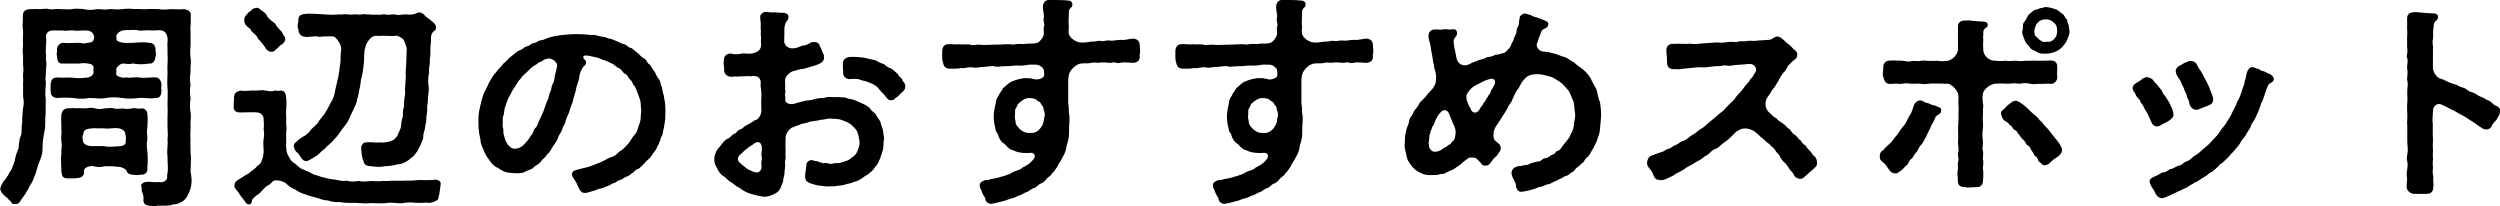
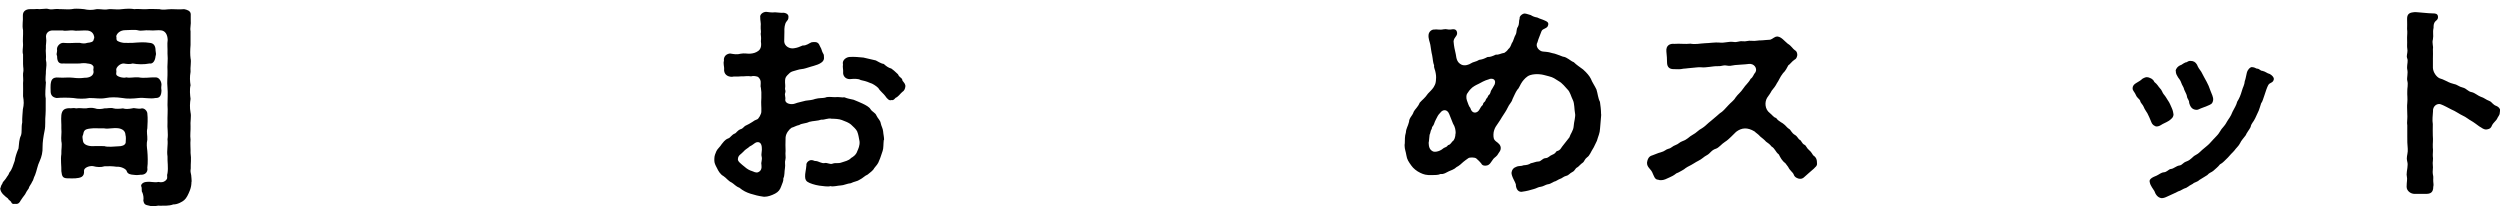
<svg xmlns="http://www.w3.org/2000/svg" id="_レイヤー_2" data-name="レイヤー 2" viewBox="0 0 270.15 22.3">
  <defs>
    <style>
      .cls-1 {
        fill: #000;
        stroke-width: 0px;
      }
    </style>
  </defs>
  <g id="_レイヤー_1-2" data-name="レイヤー 1">
    <g>
      <path class="cls-1" d="M20.69,19.63c0,.34-.05.62-.17.94-.17.43-.36.84-.62,1.06-.19.17-.74.48-1.18.46-.5.19-1.03.12-1.46.14-.14-.05-.48.07-.77.07-.1,0-.19,0-.26-.05-.46-.12-.65-.07-.74-.58.05-.29,0-.6-.1-.86-.14-.14-.02-.48-.12-.65-.1-.22.19-.48.53-.5.53-.07.86.1,1.32,0,.48.1.72-.07.84-.22.22-.24.02-.36.14-.72.1-.65-.02-1.22,0-1.82-.1-.65.07-1.2,0-1.85.1-.65-.05-1.2,0-1.85-.02-.6.05-1.27,0-1.85,0-.7.05-1.3,0-1.85-.07-.7.02-1.18,0-1.85-.05-.53.07-1.15,0-1.85.02-.7-.05-.98.02-1.49-.02-.58-.26-.98-.72-1.03-.36-.05-.77.05-1.22,0-.55-.05-.89.1-1.25,0-.34-.1-.96-.02-1.39-.02-.55,0-.91.34-.98.65.07.12-.05.36.12.5.19.12.43.19.7.22.36.02.58,0,.96,0,.67-.05,1.27-.1,1.82,0,.46.02.65.34.65.82.05.31.07.41,0,.62-.05.53-.31.86-.65.79-.58.12-1.3.1-1.82,0-.29.1-.7.05-.96,0-.41-.02-.86.43-.82.7.05.19-.02.29,0,.46,0,.24.74.46,1.1.34.38.1.84-.05,1.32,0,.62.12,1.2-.02,1.82,0,.43-.02.65.48.65.79-.02.19-.05.34,0,.62-.02.55-.17.84-.65.82-.6.12-1.25-.07-1.82,0-.6.07-1.25.1-1.75,0-.7-.1-1.25-.1-1.78,0-.65.12-1.08,0-1.78,0-.5.1-1.22.1-1.75,0-.53-.05-1.32-.05-1.8,0-.43-.07-.67-.29-.65-.82,0-.24-.02-.36,0-.62.05-.5.17-.84.89-.77.53.05,1.01-.05,1.54.02.38.05.79.07,1.27,0,.41.02,1.01-.17.94-.74-.07-.12.02-.19,0-.46-.17-.31-.43-.31-.67-.34-.17-.05-.55-.05-.82,0-.48.02-1.13,0-1.8,0-.43.05-.65-.17-.65-.79-.12-.26,0-.34,0-.62-.1-.41.29-.82.65-.82.67.07,1.2-.02,1.8,0,.29.07.53.1.82,0,.38-.05.67-.07.7-.43.1-.1.02-.34-.05-.5-.17-.31-.46-.43-.96-.41-.43,0-.96.07-1.2,0-.29-.05-.89.1-1.15,0-.48-.02-.72.02-1.06,0-.46-.02-.82.31-.74.79.07.41-.05.74-.02,1.13-.05.31.05.82,0,1.25.1.43.05.72,0,1.22.02.34-.1.86,0,1.22-.02.58-.12,1.22-.02,1.73-.02.55.02,1.18-.02,1.75-.07.6.02,1.2-.1,1.73-.14.7-.22,1.25-.22,1.75.02.58-.1,1.08-.31,1.54-.24.48-.31,1.03-.5,1.51-.19.36-.17.55-.31.72-.1.26-.36.53-.36.7-.22.31-.29.43-.41.67-.19.22-.34.48-.48.67-.12.24-.26.41-.6.36-.29.05-.38-.05-.43-.22-.12-.14-.31-.24-.34-.36-.38-.29-.79-.6-.84-1.08.1-.17.05-.29.22-.5.05-.24.22-.31.41-.6.14-.26.26-.31.36-.62.31-.36.38-.74.58-1.27.05-.38.19-.82.41-1.34.05-.5.07-1.01.26-1.39.14-.38.02-.89.14-1.42-.02-.48.05-1.03.07-1.42.12-.53.12-.82.02-1.42,0-.46.02-1.06,0-1.42.05-.34-.02-.74,0-1.03.1-.43,0-.62,0-1.03v-1.03c-.1-.31,0-.72,0-1.03-.05-.58.02-.94,0-1.58-.12-.6.02-.96-.02-1.58-.02-.53.41-.7.77-.7h.14c.24.02.43-.02.62-.02.07,0,.14,0,.22.02.31,0,.55-.05.77-.05.1,0,.22.02.31.05.22.07.58-.02.86-.02.1,0,.17,0,.24.02h.24c.38,0,.77.05,1.1,0,.22-.05.38-.05.55-.05.24,0,.48.02.79.05.43.1.84.12,1.37,0h.17c.38,0,.7.1,1.18,0h.24c.41,0,.7.07,1.13,0,.22-.02.48-.05.77-.05.19,0,.38.02.6.05.12-.02.22-.02.34-.02.31,0,.62.05,1.01.02.17-.02.34-.02.48-.02.29,0,.55.02.86.02.41.12.82,0,1.32,0,.46,0,.82.05,1.34,0,.29.05.7.17.72.53.02.22-.02.43,0,.6.05.58-.1.89-.02,1.25v1.49c-.05.58-.05,1.06,0,1.44.1.38-.05.96,0,1.46-.1.6-.07.98,0,1.46-.12.43-.05,1.1,0,1.46-.07.46-.1.94,0,1.49.1.38-.05,1.06,0,1.46.02.43-.07,1.01,0,1.46-.05.41.02,1.03,0,1.44.1.67,0,1.13.02,1.68-.05.31-.02.43.05.72.02.26.05.48.05.7ZM15.15,18.89c-.17.02-.43.05-.72,0-.29-.02-.65-.07-.74-.41-.07-.22-.6-.5-1.08-.46-.46-.07-.96-.07-1.32-.05-.38.12-.79.1-1.25-.02-.43-.05-.96.19-.96.48.07.74-.43.79-.94.84-.22,0-.58.02-.72,0-.65.02-.72-.19-.79-.77.02-.5-.1-1.25,0-1.85-.02-.55.1-.96,0-1.39-.05-.48.05-.84,0-1.39.02-.53-.05-.89,0-1.44.07-.5.29-.72.84-.74.24.05.43-.07.77.02.36-.07.67.02,1.06,0,.24-.05.62-.1.98,0,.29.12.74.07,1.01,0,.26.02.7-.1.98,0,.22.07.72.05,1.01,0,.31.1.6.07,1.01,0,.24-.1.62.12,1.03,0,.34-.02.58.31.6.53.07.58.02,1.18,0,1.63-.1.43.02.74,0,1.22-.1.48-.05.77,0,1.22.05.53.07,1.32,0,1.8.1.55-.31.82-.77.77ZM13.56,14.59c-.02-.41-.26-.62-.7-.72-.67-.1-1.1.1-1.61,0-.65.02-1.03-.05-1.49.02-.6.07-.7.19-.79.7-.12.19-.02.41,0,.67.07.41.65.55,1.06.53.31,0,.77-.02,1.25,0,.29.12,1.13.05,1.51.02.36,0,.72-.1.79-.38.02-.26.05-.65-.02-.84Z" />
-       <path class="cls-1" d="M47.62,19.83v.07c-.05.34-.12,1.08-.22,1.37-.02.38-.26.41-.53.55-.29.1-.6.12-.84.07-.53.07-.94.02-1.2.02-.43-.05-.79-.05-1.2.02-.5.12-1.15-.1-1.8,0-.6.1-1.3,0-1.82.02-.24,0-.7.07-.89,0-.46.02-.72-.07-1.2-.02-.41-.02-.72,0-1.22-.1-.46.05-.98-.05-1.27-.17-.53,0-.89-.22-1.25-.29-.55-.19-.74-.17-1.22-.38-.48-.12-.84-.36-1.13-.55-.34-.1-.79-.48-.96-.65-.34-.26-1.18-.43-1.39-.19-.22.24-.43.43-.6.46-.24.19-.34.29-.6.58-.22.29-.48.43-.6.5-.22.24-.46.34-.46.58,0,.19-.1.36-.29.36h-.05c-.19,0-.22-.07-.36-.22-.17-.31-.38-.48-.48-.65-.19-.24-.22-.38-.46-.65-.17-.17-.29-.34-.24-.55-.02-.22.1-.38.38-.58.26-.17.41-.22.62-.38.31-.24.53-.22.7-.48.14-.07.5-.34.65-.5.14-.26.41-.19.58-.67.14-.38.19-.55.22-1.03,0-.38-.07-.89-.02-1.2.05-.38.12-.74.02-1.15.05-.48.02-.84,0-1.15-.02-.43-.29-.67-.67-.72-.62-.05-1.15,0-1.78,0-.5.02-.79-.14-.79-.58,0-.05,0-.14.02-.22-.02-.05-.02-.12-.02-.17,0-.17.05-.31.05-.46,0-.05,0-.1-.02-.14,0-.43.19-.72.79-.79.41.1,1.13-.05,1.54,0,.43,0,.74-.1,1.08,0,.29.05.72.12.98,0,.17-.05.38.1.58,0,.43-.05.65.24.67.74.07.55.02,1.06,0,1.42-.05.48.05.77,0,1.18-.02.34.1.7,0,1.18,0,.48.02.74,0,1.2s.02.77.12,1.1c.17.29.31.74.74,1.01.34.19.55.58,1.01.7.31.17.7.29,1.1.53.48.12.7.24,1.1.34.43.1.79.19,1.25.22.48.1.74.19,1.25.12.34.1.74.12,1.27.02.38.12.72.05,1.27.02.34-.02,1.01.05,1.37-.02.53.05.82-.05,1.37-.02.46.02.89-.02,1.37-.02.34.05.89-.07,1.37-.05.48.02,1.15.02,1.61-.05.31.07.5.17.5.43ZM26.4,2.11c-.05-.19.19-.48.31-.58.05-.17.31-.29.43-.38.07-.14.22-.26.55-.29.05,0,.07-.02.1-.02.14,0,.22.1.38.22.12.1.46.26.65.58.14.36.46.55.89.89.24.43.55.72.77.94.14.41.31.43.34.72.02.29-.14.41-.36.62-.26.07-.46.46-.65.53-.19.22-.26.26-.53.24-.17.05-.34-.12-.5-.26-.22-.36-.5-.72-.86-1.1-.07-.12-.24-.46-.43-.55-.22-.26-.34-.26-.43-.53-.19-.14-.77-.53-.65-1.01ZM31.73,15.87c0-.34.17-.46.36-.6.12-.17.31-.26.58-.46.26-.12.67-.38.91-.77.26-.31.62-.5.84-.89.12-.22.6-.72.72-.96.14-.22.38-.65.58-1.06.24-.34.46-.91.5-1.39l.36-1.54c.1-.62.12-.96.22-1.56-.02-.46,0-.79.07-1.27.07-.53-.58-1.44-.89-1.44-.55-.02-.82.02-1.22.02-.34.1-.5-.1-.91,0-.38-.02-.74.12-.96,0-.36.02-.65-.36-.65-.79-.12-.22-.1-.48,0-.82-.05-.67.29-.79.65-.82.55-.1,1.3,0,1.9.02.5.02,1.15.1,1.82.02.26.05.62-.07,1.01,0,.36.07.67-.05,1.01,0,.38.07.72-.1,1.01,0,.24-.05.65.1,1.01,0,.26.12.67-.05,1.01,0,.22.12.77-.05,1.01,0,.29.1.58.05,1.01,0,.26-.02.5.05.94,0,.34-.07.41-.19.67-.22.17-.02.46.14.6.31.22.31.5.34.72.6.17.12.5.36.5.7,0,.38-.12.31-.31.5-.17.17-.19.38-.22.46-.02.5,0,.72-.07,1.13,0,.5.02.84-.07,1.39.07.48-.14.84-.07,1.39-.12.43-.12,1.06-.07,1.39.1.62-.07,1.06-.07,1.7.02.22-.12.55-.07.94,0,.38-.1.74-.1.98.05.38-.14.67-.12.96-.02.22-.24.7-.19.91-.02.34-.12.53-.26.84-.05.17-.31.6-.34.72l-.43.58c-.1.12-.34.22-.53.43-.41.31-.82.48-1.27.5-.5.14-.94.19-1.39.19-.41.12-.96.07-1.42,0-.38-.02-.74-.05-.84-.58-.17-.26-.24-1.1-.24-1.49,0-.14.24-.55.5-.5.43-.05.65-.02,1.15.02.48-.07.72.05,1.06-.05.36-.05.46-.1.74-.22.12-.05.36-.31.48-.5.05-.26.34-.62.38-1.03,0-.24.07-.67.17-.94.07-.22-.02-.77.12-1.01.07-.24-.02-.6.07-1.01.07-.31.12-.7.05-.96.07-.43.05-.86.1-1.49-.05-.48.05-.98.05-1.46l.05-1.49c-.05-.29-.24-.72-.31-.91-.19-.29-.74-.53-.89-.48-.36.1-.55-.02-.98.02-.36-.05-.62.02-.91,0-.43-.05-.7.07-.98.43-.26.34-.36.53-.41.84-.17.55-.1,1.06-.14,1.56-.07.6-.1,1.06-.22,1.46-.17.6-.14,1.08-.26,1.44-.1.29-.07.7-.26,1.1-.02.48-.26.74-.36,1.06-.12.22-.38.77-.46.96-.14.38-.34.65-.55.91-.31.38-.5.67-.62.86-.31.41-.5.55-.72.82-.26.29-.58.46-.79.77-.29.14-.62.6-.86.72-.29.17-.82.58-1.13.6-.43-.02-.6-.41-.74-.65-.17-.29-.6-.41-.58-.96Z" />
-       <path class="cls-1" d="M71.91,11.91c0,.24-.02.53-.02.82,0,.26-.07.5-.1.77-.05.41-.17.74-.17.89-.02.29-.24.41-.26.74-.17.34-.17.53-.34.72-.05.19-.19.41-.43.7-.19.26-.24.41-.48.62-.26.22-.46.46-.58.6-.1.07-.48.48-.6.5-.31.05-.41.38-.62.43-.22.17-.29.29-.65.41-.31.1-.29.26-.7.36-.34.07-.31.24-.7.34-.24.05-.29.22-.65.31-.31.1-.43.22-.77.26-.26.05-.41.19-.77.26-.31.07-.48.17-.7.19-.07.02-.12.02-.19.02-.36,0-.55-.29-.74-.74-.12-.36-.26-.48-.38-.72-.1-.14-.31-.43-.24-.65.12-.34.24-.26.41-.36.1-.05.31-.07.43-.12.46-.12.65-.14.98-.24.38-.12.74-.29,1.2-.46.55-.22.86-.5,1.22-.58.53-.12.74-.58,1.06-.72.29-.17.5-.46.84-.82.26-.34.34-.6.7-.98.24-.26.29-.77.46-1.15.14-.34.12-.98.17-1.34-.02-.34-.07-.72-.07-.96-.1-.34-.17-.6-.29-.89-.14-.26-.17-.53-.36-.82-.24-.17-.14-.41-.48-.7-.26-.24-.24-.48-.48-.58-.34-.14-.43-.55-.72-.65-.34-.12-.48-.41-.77-.5-.29-.12-.53-.29-.82-.36-.34-.07-.5-.26-1.01-.34-.36-.05-.65-.19-1.03-.17-.34.02-.24.29-.12.41s.24.24.17.43c0,.22-.31.36-.36.48-.24.43-.38.86-.36,1.1-.1.5-.29.82-.34,1.2-.05.38-.24.79-.31,1.15-.07.43-.31.79-.38,1.15s-.36.77-.43,1.13c-.07.41-.24.46-.38.91-.05.29-.38.62-.46.96-.07.29-.43.7-.55.91-.19.31-.31.62-.62.86-.26.41-.53.53-.65.74-.19.34-.6.41-.82.67-.22.26-.67.29-.91.46s-.77.19-1.42.14l-.41-.05c-.36-.05-.79-.26-1.08-.5-.24-.05-.55-.31-.77-.58-.19-.26-.38-.55-.5-.72-.19-.31-.31-.65-.38-.84-.12-.22-.29-.65-.26-.91-.05-.34-.17-.67-.17-.94-.02-.17-.05-.38-.05-.65v-.58c0-.29.02-.62.07-.89.1-.41.14-.72.26-1.15.1-.29.19-.79.41-1.1.19-.31.34-.82.53-1.06.19-.36.36-.65.67-.96.14-.26.53-.55.77-.91.29-.19.43-.48.86-.79.43-.31.53-.53.98-.67.24-.07.41-.34.65-.38.36-.07.53-.34.72-.36.36-.02.5-.26.74-.29.31-.02.5-.14.77-.24.48-.19,1.13-.29,1.56-.34.6-.05,1.01-.1,1.58-.1.62,0,.94.02,1.73.1.19-.07.48.05.86.14.29.07.58.05.86.22.24.02.53.12.82.26.38.14.65.34.82.34.31.05.58.41.79.43.19.02.38.29.67.48.26.17.41.48.77.65.34.17.31.5.55.62.19.1.31.5.53.72.14.14.22.5.43.77.31.36.24.58.34.82.17.29.12.62.22.86.14.34.07.55.19.89.02.17.05.48.05.86ZM59.11,6.36c-.26,0-.43.17-.65.31-.41.1-.34.24-.62.36-.34.19-.43.29-.72.58-.24.24-.55.53-.7.65-.1.24-.38.41-.55.74-.17.36-.34.5-.5.79-.1.19-.29.58-.46.86-.1.31-.24.58-.31.89-.17.34-.07.65-.19.91-.14.29-.07.62-.07.91-.12.29.1.46.05.82-.02.34.14.6.19.91.19.38.22.5.43.67.14.19.38.34.67.31.31-.02.48-.1.7-.24.24-.17.36-.36.55-.55.29-.29.38-.62.53-.72.17-.12.17-.55.36-.7.29-.22.31-.62.55-1.06l.22-.48c.19-.31.36-1.08.55-1.42.17-.29.19-.79.34-1.01.14-.22.07-.53.24-.79.19-.31.17-.58.26-1.03.07-.31.17-.58.22-.89.1-.53-.7-.98-1.08-.84Z" />
      <path class="cls-1" d="M95.5,15.12c-.05.43-.02.91-.12,1.18-.14.38-.24.77-.36,1.01-.14.43-.34.58-.55.86-.12.26-.48.5-.72.7-.31.12-.5.38-.86.55-.22.17-.58.19-.96.38-.34.02-.79.24-1.08.24-.26,0-.86.17-1.1.07-.31.1-.84-.02-1.22-.05-.48-.07-1.06-.26-1.27-.41-.12-.07-.26-.24-.26-.55-.02-.36.1-.72.14-1.25-.05-.26.26-.55.53-.55s.29.12.5.1c.29.02.62.29.94.22.26-.07.58.17.84.07.38-.14.58.02,1.01-.14.31-.12.74-.17,1.01-.48.19-.1.55-.34.67-.74.1-.22.29-.62.24-1.06-.1-.48-.1-.67-.26-1.08-.12-.24-.41-.5-.67-.74-.22-.19-.6-.34-.98-.48-.29-.12-.79-.14-1.1-.14-.41-.1-.74.14-1.13.1-.36.14-.86.12-1.3.24-.36.19-.79.14-1.08.34-.31.05-.58.24-.82.29-.26.17-.62.6-.65,1.06-.02.72-.02.96,0,1.44-.05.43.05.7-.02.94-.1.34.02.53-.05.94-.07.36-.02.82-.17,1.08.02.34-.1.48-.24.89-.12.34-.29.58-.65.77-.36.19-.79.34-1.13.34-.07,0-.14,0-.22-.02-.38-.05-.89-.17-1.32-.31-.43-.14-.79-.31-1.2-.65-.36-.12-.58-.41-.82-.55-.38-.17-.58-.5-.89-.7-.36-.19-.58-.6-.7-.86-.19-.34-.29-.58-.29-.82v-.19c0-.34.12-.58.22-.82.1-.24.41-.48.58-.77.12-.12.31-.48.72-.62.22-.07.36-.41.72-.53.1-.02.26-.34.6-.46.29-.07.34-.31.6-.41.17-.07.43-.22.65-.36.19-.14.36-.24.53-.29.14-.02.48-.58.46-.86.02-.53-.05-.79,0-1.46.02-.46,0-.82-.05-1.1-.07-.12,0-.38-.02-.58.02-.14-.07-.43-.31-.6-.14-.05-.46-.14-.74-.05-.34-.07-.72.02-1.08,0-.38.05-.72-.02-.98.05-.5,0-.91-.29-.84-.89.02-.14-.12-.58-.02-.84-.05-.31.1-.72.65-.79.43.07.74.14,1.18.02.36-.07.74.02.98,0,.34-.02.62-.1.89-.29.36-.26.34-.7.29-1.06.05-.36,0-.55-.02-.79.07-.31-.02-.38,0-.82.05-.31-.07-.7-.05-.96-.07-.31.29-.6.65-.6.24.02.53.1.96.05.19,0,.5.07.91.05.19,0,.5.12.53.38.02.36-.1.41-.22.58-.19.24-.24.72-.22,1.08l-.02,1.06c.02.5.58.86,1.15.72.31-.05.5-.14.86-.29.36.05.72-.26.94-.34.65-.1.77.07.94.48.17.26.17.5.31.72.1.1.1.31.1.53-.02.36-.38.55-.67.67-.38.14-.53.17-.77.24-.34.1-.7.24-1.01.26-.26.02-.55.14-.94.24-.26.07-.38.24-.58.43-.24.24-.24.43-.24.77,0,.19.05.36,0,.65-.02.14.1.22.02.48-.1.22.07.43,0,.77.02.41.67.53,1.06.38.29-.12.74-.19,1.15-.31.41-.05.72-.07,1.03-.19.43-.12.79-.07,1.08-.14.24-.12.6-.07,1.06-.05.41-.05.65.05,1.03.02.34.14.6.17.98.26.31.14.74.29.96.41.36.17.74.38.86.6.19.31.53.38.65.7.14.31.41.5.46.82.05.29.24.58.26.89.02.31.12.65.1.96ZM81.67,15.41c-.24.12-.29.24-.65.41-.22.22-.46.29-.7.58-.26.29-.55.36-.58.77-.05.26.29.5.79.91.19.17.48.34.74.41.17.05.41.22.65.12.34-.14.41-.43.36-.82-.07-.26.12-.5.02-.89-.07-.26.07-.62.02-.96-.02-.43-.24-.7-.67-.53ZM97.83,9.34c0,.22-.14.5-.31.58-.19.14-.46.55-.74.65-.19.22-.29.29-.48.24-.19.12-.48-.19-.62-.41-.17-.26-.58-.55-.77-.89-.22-.22-.65-.5-.89-.55-.43-.19-.7-.24-1.01-.31-.29-.17-.72-.14-1.18-.1-.48,0-.77-.36-.72-.79.02-.24-.07-.48-.02-.79-.12-.48.38-.84.82-.82.46-.02.86.02,1.39.07l1.34.31c.17.07.53.34.86.38.24.22.48.41.82.5.14.1.41.31.72.62.14.36.36.31.46.58,0,.22.26.24.34.67v.05Z" />
-       <path class="cls-1" d="M123.19,5.66c0,.1-.02.19-.05.29,0,.07.02.12.02.19,0,.48-.36.65-.79.65-.5-.02-.96-.1-1.32,0-.43.1-.5-.1-.79-.05-.19.1-.43.02-.77.02-.12-.05-.38.02-.53-.02-.43.12-.58-.05-1.01.05-.41.1-.58.02-1.1.07-.6.05-1.1.67-1.25.94-.12.31-.17.6-.17.96v1.18c.02.38-.02.82,0,1.25.07.29.07.7.07.98.1.31.05.7.07.94-.05.38-.05.86-.05,1.25.02.48-.14,1.01-.26,1.37-.02.34-.17.84-.41,1.22-.22.46-.48.74-.62,1.1-.17.24-.38.58-.53.67-.14.31-.43.38-.6.6-.17.24-.41.46-.67.53-.12.02-.53.46-.7.48-.34.07-.53.36-.74.41-.31.07-.6.34-.77.36-.26.05-.53.26-.79.31-.34.07-.6.19-.79.26-.38.1-.94.26-1.51.36-.31,0-.6-.19-.65-.5,0-.22-.26-.41-.36-.74-.1-.38-.26-.46-.26-.74,0-.24.14-.41.36-.48.26-.19.5-.05.86-.22.19-.02.48-.07.84-.17.38-.14.58-.12.89-.29.29-.02.48-.24.84-.38.26-.1.65-.17.84-.41.26-.1.34-.19.65-.36.12-.07.26-.22.41-.38.5-.46.24-.89-.19-.84-.1-.02-.17.02-.31.02-.65,0-1.18-.07-1.56-.31-.31-.02-.48-.24-.62-.34-.22-.24-.26-.31-.53-.48-.19-.17-.24-.26-.41-.58-.02-.19-.17-.5-.31-.65-.12-.53-.24-1.03-.24-1.58s.14-1.13.24-1.56c-.02-.14.07-.41.29-.7,0-.12.19-.34.38-.62.02-.17.31-.36.5-.53.1-.12.43-.36.62-.41.41-.17,1.03-.36,1.56-.34.34,0,.65.07.94.14.24.05.91-.14.91-.41.05-.26-.02-.36-.02-.58,0-.19-.43-.6-.82-.6-.46,0-.67-.05-1.22.07-.58.07-.82-.02-1.37.05-.34.07-.62.02-.94.05-.29,0-.72.1-.94.02-.38-.12-.89.07-1.22.05-.43-.02-.77.17-1.2.05-.53-.07-.77.14-1.22.07-.5.1-.79.07-1.25.07-.53,0-.67-.34-.74-.74-.07-.17-.07-.36-.07-.58v-.53c0-.55.31-.82.65-.79.48-.05.72.07,1.25,0,.31.07.91-.05,1.22.07.17.07.67-.05.91-.02.58.07.98,0,1.49,0,.46,0,.89-.02,1.44-.05.43-.05.65.1.96,0,.53-.1.65.05,1.32-.07.24,0,.79.02.98-.07.26,0,.77-.67.77-.98,0-.26-.05-.58,0-.74.14-.43-.1-.53-.02-.91.1-.48-.14-.94-.07-1.44.07-.34.29-.58.65-.58h.46c.17,0,.38,0,.55.02h.22c.29,0,.58.02.79.05.22-.02.53.12.5.46-.02.38-.34.29-.38.72.02.43-.05.79-.02,1.42.07.31-.05.62,0,.84-.02.6.91,1.1,1.25,1.08.31.05.62,0,1.34-.1.22.07.65-.14.91-.05.29.07.55-.1.91-.05.46.07.82-.1,1.27-.07.43.05.72-.1,1.3-.14.53.05.7.36.7.74,0,.26.05.5.05.74ZM112.75,11.67c0-.19-.24-.31-.29-.5s-.26-.17-.36-.29c-.17-.22-.46-.26-.84-.29-.48-.02-.94.34-1.18.58-.17.12-.17.38-.31.53-.14.17-.05.58-.1.79-.05.26.07.48.07.7s.17.46.34.62c.24.31.74.62,1.25.55.46.07.91-.22,1.15-.58.36-.48.31-.91.41-1.3.07-.31-.14-.53-.14-.82Z" />
-       <path class="cls-1" d="M148.39,5.66c0,.1-.02.19-.05.29,0,.07.02.12.02.19,0,.48-.36.65-.79.65-.5-.02-.96-.1-1.32,0-.43.1-.5-.1-.79-.05-.19.1-.43.02-.77.02-.12-.05-.38.02-.53-.02-.43.12-.58-.05-1.01.05-.41.1-.58.02-1.1.07-.6.05-1.1.67-1.25.94-.12.31-.17.6-.17.96v1.18c.02.38-.02.82,0,1.25.07.29.07.7.07.98.1.31.05.7.07.94-.05.38-.05.86-.05,1.25.02.48-.14,1.01-.26,1.37-.02.34-.17.84-.41,1.22-.22.46-.48.74-.62,1.1-.17.24-.38.58-.53.67-.14.31-.43.38-.6.6-.17.24-.41.46-.67.53-.12.02-.53.46-.7.48-.34.07-.53.36-.74.41-.31.07-.6.34-.77.36-.26.05-.53.26-.79.31-.34.07-.6.19-.79.26-.38.1-.94.26-1.51.36-.31,0-.6-.19-.65-.5,0-.22-.26-.41-.36-.74-.1-.38-.26-.46-.26-.74,0-.24.14-.41.36-.48.26-.19.5-.05.86-.22.19-.02.48-.07.84-.17.38-.14.58-.12.89-.29.29-.02.48-.24.84-.38.26-.1.65-.17.84-.41.26-.1.34-.19.65-.36.12-.07.26-.22.41-.38.5-.46.24-.89-.19-.84-.1-.02-.17.02-.31.02-.65,0-1.18-.07-1.56-.31-.31-.02-.48-.24-.62-.34-.22-.24-.26-.31-.53-.48-.19-.17-.24-.26-.41-.58-.02-.19-.17-.5-.31-.65-.12-.53-.24-1.03-.24-1.58s.14-1.13.24-1.56c-.02-.14.07-.41.29-.7,0-.12.19-.34.38-.62.02-.17.31-.36.5-.53.1-.12.43-.36.62-.41.41-.17,1.03-.36,1.56-.34.34,0,.65.07.94.14.24.05.91-.14.91-.41.05-.26-.02-.36-.02-.58,0-.19-.43-.6-.82-.6-.46,0-.67-.05-1.22.07-.58.07-.82-.02-1.37.05-.34.07-.62.02-.94.05-.29,0-.72.1-.94.02-.38-.12-.89.07-1.22.05-.43-.02-.77.17-1.2.05-.53-.07-.77.14-1.22.07-.5.1-.79.07-1.25.07-.53,0-.67-.34-.74-.74-.07-.17-.07-.36-.07-.58v-.53c0-.55.31-.82.65-.79.48-.05.72.07,1.25,0,.31.07.91-.05,1.22.07.17.07.67-.05.91-.02.58.07.98,0,1.49,0,.46,0,.89-.02,1.44-.05.43-.05.65.1.96,0,.53-.1.65.05,1.32-.07.24,0,.79.02.98-.07.26,0,.77-.67.77-.98,0-.26-.05-.58,0-.74.14-.43-.1-.53-.02-.91.1-.48-.14-.94-.07-1.44.07-.34.29-.58.65-.58h.46c.17,0,.38,0,.55.02h.22c.29,0,.58.02.79.05.22-.02.53.12.5.46-.02.38-.34.29-.38.72.02.43-.05.79-.02,1.42.07.31-.05.62,0,.84-.02.6.91,1.1,1.25,1.08.31.05.62,0,1.34-.1.22.07.65-.14.91-.05.29.07.55-.1.91-.05.46.07.82-.1,1.27-.07.43.05.72-.1,1.3-.14.53.05.7.36.7.74,0,.26.05.5.05.74ZM137.95,11.67c0-.19-.24-.31-.29-.5s-.26-.17-.36-.29c-.17-.22-.46-.26-.84-.29-.48-.02-.94.34-1.18.58-.17.12-.17.38-.31.53-.14.17-.05.58-.1.79-.05.26.07.48.07.7s.17.46.34.62c.24.31.74.62,1.25.55.46.07.91-.22,1.15-.58.36-.48.31-.91.41-1.3.07-.31-.14-.53-.14-.82Z" />
      <path class="cls-1" d="M173.02,12.31v.17l-.12,1.42c-.02.5-.19.79-.34,1.32l-.34.7c-.34.53-.43.89-.72,1.08-.26.19-.31.46-.43.55-.29.19-.5.48-.62.53-.26.12-.24.36-.53.5-.34.17-.38.36-.7.43-.24.05-.48.29-.62.31-.22.07-.48.29-.67.31-.34.17-.43.26-.7.29-.17.02-.5.24-.72.26-.29.02-.46.17-.74.24-.38.12-.84.24-1.25.29-.05,0-.1.02-.12.02-.43,0-.6-.43-.6-.82-.05-.22-.53-.94-.46-1.3.07-.29.17-.46.5-.58.29-.14.55-.05.79-.17.34-.02.58-.07.79-.22.31-.05.55-.19.84-.19.26,0,.41-.34.74-.36.34-.02.41-.24.72-.36.48-.19.36-.36.55-.41.36-.1.38-.29.55-.5.24-.31.46-.58.77-.98.1-.36.43-.72.46-1.2.02-.48.24-1.03.14-1.44-.07-.34-.05-1.03-.22-1.37-.22-.43-.29-.89-.6-1.18-.26-.26-.48-.62-.98-.91-.36-.22-.53-.38-1.03-.5-.43-.1-.62-.19-1.06-.22-.29-.02-.65,0-.96.1-.38.12-.67.48-.84.7-.22.29-.36.74-.53.86-.22.31-.38.74-.53,1.03-.1.38-.34.5-.55.98-.12.26-.31.53-.6.98-.24.43-.48.72-.67,1.03-.1.17-.24.5-.24.82,0,.34,0,.55.29.77.26.19.5.38.5.72,0,.29-.17.41-.24.55-.17.34-.38.41-.55.6-.26.34-.38.65-.7.72-.26.07-.53,0-.62-.22-.17-.22-.29-.31-.55-.55-.19-.12-.7-.12-.84-.02-.24.17-.41.29-.55.41-.14.14-.5.46-.72.55-.26.26-.62.36-.84.46-.31.14-.53.34-.89.29-.31.14-.58.1-.94.12-.62.02-.89-.07-1.25-.24-.41-.19-.77-.5-.96-.77-.31-.43-.48-.67-.55-1.13-.05-.36-.19-.67-.19-1.03,0-.1,0-.17.02-.26.02-.38-.02-.74.12-1.18.02-.43.22-.65.34-1.15.02-.46.36-.62.5-1.08.12-.26.46-.5.65-.98.34-.38.53-.46.89-.98.22-.24.43-.41.62-.7.07-.14.22-.34.24-.67.02-.22.05-.5-.02-.84-.05-.38-.22-.58-.17-.84-.14-.34-.12-.62-.22-1.13-.07-.24-.12-.67-.19-1.1-.05-.29-.24-.67-.19-1.1.05-.36.38-.58.65-.55.17-.05.6.07.94-.02.38-.07.41.05.79.02.36-.07.65-.05.7.34.05.38-.34.48-.38.94.05.6.12.84.24,1.39.07.55.17.91.62,1.13.36.17.84-.02,1.01-.14.24-.17.58-.17.89-.38.34-.05.5-.1.91-.31.34.02.62-.14.91-.26.29.05.53-.14.91-.19.12-.07.31-.22.43-.41.17-.14.22-.24.38-.65.17-.19.24-.65.41-.91.14-.24.05-.6.24-.84.19-.38.07-.55.19-.91-.05-.24.31-.53.55-.53.22.02.43.12.65.17.22.14.43.22.7.26.34.17.53.19.84.34.17.07.43.19.34.48-.07.41-.6.34-.72.67-.17.5-.31.72-.43,1.18-.29.46.19.98.58,1.01.31.05.48,0,1.01.17.36.05.67.22,1.15.38.48.05.82.48,1.18.6.31.31.6.48,1.01.79.41.38.67.67.84,1.01.12.34.43.77.6,1.15.14.43.17.94.38,1.34.05.38.12.84.12,1.32ZM157.3,14.43c0-.36-.05-.7-.29-1.08l-.41-1.03c-.22-.55-.7-.5-.96-.14-.26.26-.31.41-.48.74-.19.34-.17.53-.34.72-.12.12-.07.24-.12.31-.14.19-.1.38-.22.62-.05.34-.05.67-.1.86.02.36.05.74.48.94.17.07.48.02.74-.1.31-.14.31-.26.6-.36.22-.07.22-.22.31-.24.19-.02.29-.22.46-.41.19-.1.31-.48.31-.84ZM160.97,8.54c-.67.19-.89.38-1.15.5-.14.07-.43.19-.72.41-.29.26-.41.43-.58.7-.07.12-.1.46,0,.72.1.24.19.62.36.79.19.7.72.55.91.29.17-.22.22-.43.41-.58.07-.05.05-.22.14-.29.24-.17.17-.31.31-.46.17-.14.1-.26.24-.36.19-.14.17-.38.24-.48.14-.19.19-.34.38-.65.17-.46-.1-.7-.55-.6Z" />
      <path class="cls-1" d="M196.35,17.67c0,.31-.17.34-.34.55-.43.36-.7.62-.98.86-.1.07-.19.24-.5.24s-.62-.19-.7-.46c-.1-.26-.41-.41-.6-.82l-.31-.41c-.34-.24-.53-.6-.7-.94-.36-.26-.41-.65-.79-.86-.17-.22-.34-.36-.6-.53-.14-.17-.36-.34-.62-.55-.22-.26-.43-.36-.62-.55-.77-.46-1.39-.41-1.99.05-.29.26-.77.82-1.2,1.08-.36.22-.67.65-.98.74-.53.17-.58.5-1.01.72-.29.14-.46.38-.91.6-.29.14-.55.34-.74.43-.22.1-.6.31-.79.48-.19.1-.58.36-.82.43-.26.22-.55.36-.72.43-.36.17-.62.31-.94.31-.1,0-.19,0-.31-.05-.38,0-.46-.43-.65-.82-.17-.34-.55-.55-.55-.96v-.1c.1-.6.38-.7.62-.77.36-.12.5-.22.86-.31.46-.12.53-.31.82-.38.34-.07.43-.29.79-.41.31-.1.41-.31.77-.43.5-.17.72-.5,1.06-.67.43-.22.6-.5,1.03-.72.26-.14.67-.58.96-.79.34-.26.62-.55.96-.82.31-.17.6-.53.91-.86.34-.38.6-.5.82-.89.22-.31.5-.48.82-.96.19-.31.58-.62.77-1.01.29-.19.29-.46.53-.72.22-.41-.14-.96-.72-.89-.55.07-1.01.07-1.49.12-.41.07-.58.12-.94.05-.34-.07-.53.1-.91.07-.53-.02-1.3.19-1.82.12-.24-.02-.53.02-.84.05-.43.02-.82.1-1.06.1-.41.1-.65.05-1.08.05-.41,0-.7-.19-.7-.74,0-.34-.02-.7-.07-1.15-.07-.7.41-.89.86-.84.62-.05,1.15.05,1.73-.02.6.1.98-.02,1.58-.05.41,0,1.13-.12,1.56-.07.53.07.98-.14,1.51-.07.46.07.58-.12,1.01-.07.38.05.55-.1.98-.05.36.05.72-.07,1.08-.05.34-.02.5-.05.91-.07.26-.07.46-.34.74-.34h.07c.41.05.72.48,1.08.77.41.24.53.55.79.72.22.1.26.41.24.55-.1.46-.24.38-.48.6-.19.17-.36.41-.48.46-.14.26-.31.62-.58.86-.34.43-.43.77-.67,1.1-.1.22-.34.55-.55.79-.19.36-.29.46-.48.74-.31.48-.26,1.27.26,1.66.31.24.38.46.7.55.14.22.38.38.72.58.34.24.41.43.67.6.19.07.24.43.67.67.22.12.36.46.48.5.22.1.22.41.53.55.17.07.22.36.5.58.22.17.34.43.43.55.17.12.41.29.41.79v.07Z" />
-       <path class="cls-1" d="M209.14,12.65c-.17.58-.43.77-.55,1.18-.1.22-.38.7-.43.91-.14.19-.34.67-.5.84-.38.38-.38.67-.55.84-.31.31-.36.62-.62.79-.31.29-.24.5-.46.65-.26.19-.41.48-.62.58-.14.07-.38.38-.7.29-.48-.05-.65-.55-.84-.77-.29-.46-.7-.53-.74-.91v-.17c0-.46.26-.6.43-.7.1-.22.55-.53.89-.91l.34-.46c.36-.34.6-.89.89-1.18.34-.36.43-.77.67-1.15.26-.31.36-.82.48-1.15.1-.24.34-.41.5-.46.22-.05.48,0,.58.14.31.14.43.1.72.26.24.14.43.07.7.24.19.12.53.07.41.53.05.24-.43.36-.58.6ZM215.64,9.05c-.5-.02-1.3.6-1.37,1.06-.07.55-.05.77.05,1.32-.07.34-.02.72-.05,1.08-.05.58.07,1.01,0,1.37-.07.53-.07.77,0,1.34.05.41-.1.77,0,1.06.1.31-.05.77.02,1.03.1.41-.07.67,0,1.06.07.34,0,.72,0,1.08,0,.55-.29.77-.67.77h-.19c-.22,0-.48.05-.74.05-.12,0-.24-.02-.34-.05h-.07c-.53,0-.74-.29-.72-.77.02-.29-.1-.74,0-1.06.07-.31-.05-.67.05-.96.1-.29-.12-.6,0-1.01.1-.34-.07-.82-.02-1.2.05-.55-.02-.98,0-1.34l.05-1.15c0-.38-.02-.79.02-1.06-.05-.34-.05-.7-.02-1.22,0-.67-.72-1.34-1.18-1.42-.22.07-.48-.02-.82,0-.38-.02-.58,0-1.03,0-.38.02-.67.1-1.06.02-.31-.05-.65.02-1.1,0-.41-.1-.72-.02-1.13.02-.48-.05-.74-.02-1.15,0-.48-.07-.55-.38-.67-.79-.12-.24.02-.58,0-.94-.02-.38.17-.79.7-.79.41-.05.74.02,1.13,0,.41-.02.79.17,1.18.07.36-.1.6.05,1.06-.05.36-.07.7.02,1.01.02.36-.05.38.02.79-.02.38.07.62.05.96.02.55-.02,1.22-.65,1.25-1.22v-1.01c0-.38-.02-.89,0-1.54-.02-.29.26-.6.65-.6.34-.02.74-.02,1.08.05.43.02.79.07,1.08.07.24,0,.41.14.41.38,0,.19-.17.26-.24.31-.22.14-.26.34-.24.53.02.24-.07.55,0,.72-.05.48-.02.94,0,1.2.05.53.62,1.13,1.32,1.08.36.02.53.07,1.08,0,.43.07.65.02,1.08,0,.38.05.62.07,1.1,0,.41.05.77-.05,1.08,0h.67c.34,0,.82-.02,1.06-.02.53.07.6.36.6.79,0,.34-.05.65,0,.94.05.41-.29.79-.67.79-.41-.05-.77.02-1.15,0s-.7.1-1.13-.02c-.43-.1-.84-.05-1.08,0-.41,0-.65-.1-1.1,0-.5.02-1.08-.05-1.51,0ZM222.7,15.82c.07.12.14.22.12.43-.05.38-.26.5-.34.6-.48.31-.67.43-.98.77-.14.14-.46.26-.6.24-.24-.02-.31-.22-.5-.34-.29-.19-.1-.46-.43-.62-.19-.1-.19-.34-.41-.6-.22-.29-.17-.46-.43-.58-.24-.12-.26-.43-.46-.58-.22-.17-.22-.26-.46-.55-.26-.24-.22-.43-.46-.53-.24-.05-.29-.41-.5-.5-.17-.07-.14-.26-.46-.41-.29-.14-.43-.34-.53-.72-.1-.41.1-.48.29-.65.17-.14.36-.43.6-.55.24-.22.43-.34.62-.34.31,0,.5.17.94.48.36.31.46.41.79.74.36.31.74.58.91.89.34.22.43.5.58.62.36.34.58.67.89,1.06.26.34.67.77.82,1.13ZM223.63,3.48c0,.26-.12.46-.24.79-.1.29-.31.53-.53.79-.26.31-.58.46-.82.55-.34.14-.58.17-.96.19-.43.02-.77-.02-.98-.19-.26-.19-.58-.17-.79-.55-.1-.14-.43-.41-.5-.67-.12-.38-.38-.77-.26-1.1.12-.36-.07-.65.22-.96.19-.19.34-.7.53-.82.22-.14.46-.43.67-.46.34-.05.38-.17.53-.17.22,0,.36-.12.55-.12h.05c.31.02.7.12.96.22.46.14.48.34.82.53.22.12.22.36.38.5.19.17.1.31.19.48.14.26.1.43.17.79.02.07.02.14.02.19ZM222.29,3.29c0-.41-.1-.65-.36-.86-.26-.26-.58-.34-.84-.34-.38,0-.7.12-.86.34-.31.26-.24.43-.36.67-.07.14-.02.5,0,.62.05.26.24.24.36.43.1.14.34.24.46.34.12.1.46,0,.6.02.26.05.6-.14.77-.41.17-.14.24-.5.24-.82Z" />
      <path class="cls-1" d="M232.03,12.22c-.07-.14-.29-.41-.38-.67-.1-.26-.34-.41-.38-.65-.05-.19-.34-.31-.46-.62s-.36-.48-.36-.72c0-.31.17-.46.41-.6s.53-.31.62-.43c.24-.14.43-.24.67-.17.29.1.5.17.65.5.34.26.43.5.58.65.24.22.31.55.41.65.29.34.31.46.46.67.22.29.31.6.43.84.14.29.17.58.19.7-.02.34-.24.48-.48.67-.34.22-.65.31-.89.48-.19.12-.43.19-.6.12-.36-.17-.38-.34-.5-.62-.1-.24-.19-.46-.36-.79ZM245.71,8.52s0,.1-.02.12c-.1.34-.41.26-.58.55-.14.26-.26.62-.43,1.15-.12.31-.19.65-.34.82-.1.34-.17.53-.26.79l-.38.82c-.19.43-.43.55-.5.96-.14.29-.43.62-.53.89-.26.36-.46.53-.6.84-.17.34-.41.5-.65.84-.22.24-.48.48-.67.72-.34.31-.53.58-.86.74-.24.31-.41.41-.72.7-.19.17-.43.19-.65.46-.24.14-.48.29-.86.53-.24.24-.55.24-.7.41-.22.12-.48.26-.7.43-.38.1-.62.34-.86.38-.24.12-.58.29-1.06.5-.12.05-.46.24-.7.24h-.07c-.41-.05-.65-.41-.77-.77-.12-.22-.43-.55-.5-.96-.12-.34.36-.55.74-.7.26-.12.5-.34.77-.36.36-.02.53-.34.77-.36.31-.02.58-.34.94-.38.31-.05.34-.29.74-.43.53-.19.65-.53,1.01-.7.36-.17.55-.46.98-.79.43-.34.62-.55.96-.94.31-.34.46-.43.7-.84.17-.34.46-.5.72-1.01.17-.31.41-.53.62-1.1.22-.43.41-.7.5-1.08.24-.38.36-.67.53-1.25.07-.29.26-.55.29-.98.1-.22.14-.6.22-.89.1-.38.36-.62.55-.62.38.02.43.19.6.17.29.05.26.22.55.24.38.1.43.24.79.34.24.14.43.34.43.53ZM235.1,7.68c.02-.31.29-.53.48-.62.17-.02.31-.22.65-.34.07.07.14-.14.46-.14.34,0,.55.12.72.41.1.26.24.48.46.77.22.46.41.74.58,1.08.17.31.26.53.41.96.12.34.34.7.29,1.03-.07.43-.29.46-.6.6-.29.14-.41.14-.67.26-.22.07-.36.22-.62.17-.48-.05-.62-.48-.7-.74.02-.31-.22-.43-.24-.72-.02-.19-.17-.41-.29-.7-.05-.29-.24-.48-.31-.72-.12-.36-.26-.46-.36-.62-.1-.17-.26-.41-.24-.67Z" />
      <path class="cls-1" d="M270.15,11.98s0,.1-.02.14v.07c0,.22-.17.38-.24.53-.14.36-.43.46-.62.86-.07.19-.17.36-.58.41-.29.02-.46-.14-.79-.34-.34-.24-.5-.38-.67-.48-.53-.29-.7-.5-1.15-.7-.24-.1-.77-.48-1.2-.65-.34-.17-.79-.43-1.13-.55-.38-.14-.89.19-.84.77-.02.36-.1.96-.02,1.37,0,.5-.02.89,0,1.25.05.55-.02.74,0,1.27.05.29-.02.72,0,.94.07.36-.05.67,0,.96.05.34-.05.72,0,.96.1.43.02.48.05.84.02.26.05.34,0,.55,0,.65-.34.77-.79.77h-1.25c-.36,0-.84-.29-.84-.77,0-.55.1-.77.02-1.15,0-.05-.02-.12-.02-.17,0-.43.19-.98.07-1.39-.02-.12-.05-.22-.05-.34,0-.34.14-.67.1-1.06-.05-.48-.05-.84-.05-1.34v-1.2c-.02-.1-.02-.19-.02-.29,0-.26.05-.53.02-.91,0-.19-.02-.46-.02-.74,0-.14,0-.31.02-.46.05-.46-.02-.91,0-1.2-.02-.43.12-.77,0-1.22-.07-.29.1-.79,0-1.2-.02-.07-.02-.17-.02-.24,0-.34.12-.7.02-.94-.02-.07-.05-.14-.05-.22,0-.26.12-.55.05-.86-.02-.1-.02-.22-.02-.34,0-.22.02-.46,0-.72v-.17c0-.31.05-.48,0-.89,0-.24.02-.7,0-1.1,0-.43.17-.65.65-.7.1-.02.19-.02.29-.02.22,0,.46.05.84.07.46.05.65.05,1.08.07.12,0,.48,0,.48.38,0,.31-.17.34-.29.48-.17.19-.19.38-.19.7-.12.53.02.72-.07,1.25-.12.36.07.77,0,1.03.02.43,0,.65,0,1.03v1.01c.02.48.38.98.72,1.13q.34.1.65.26c.46.24.7.31.91.36.38.07.53.29.94.38.43.1.55.43.98.5.29.05.74.43.98.5.36.1.53.31.94.46.22.07.36.41.74.53.17.07.41.24.41.5Z" />
    </g>
  </g>
</svg>